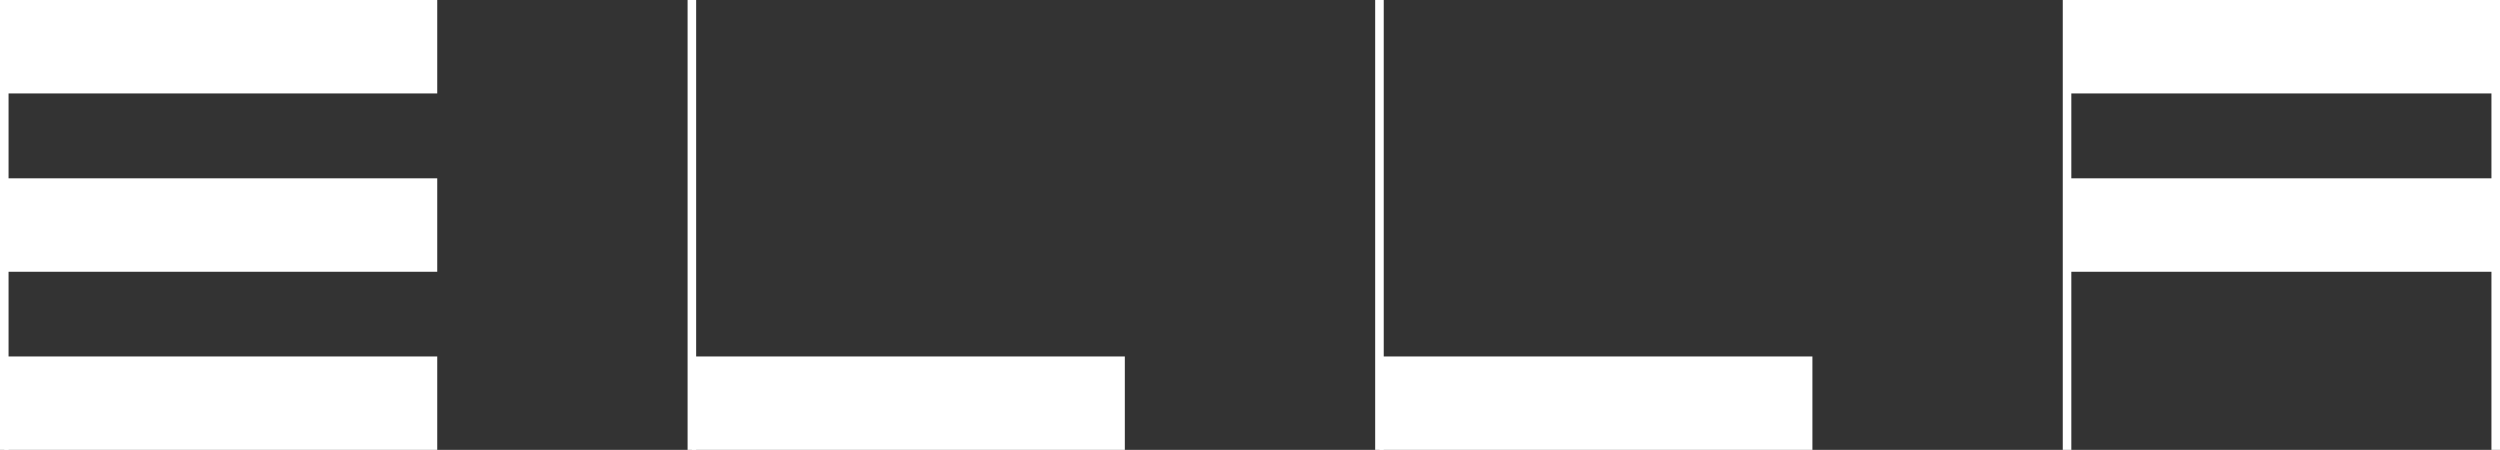
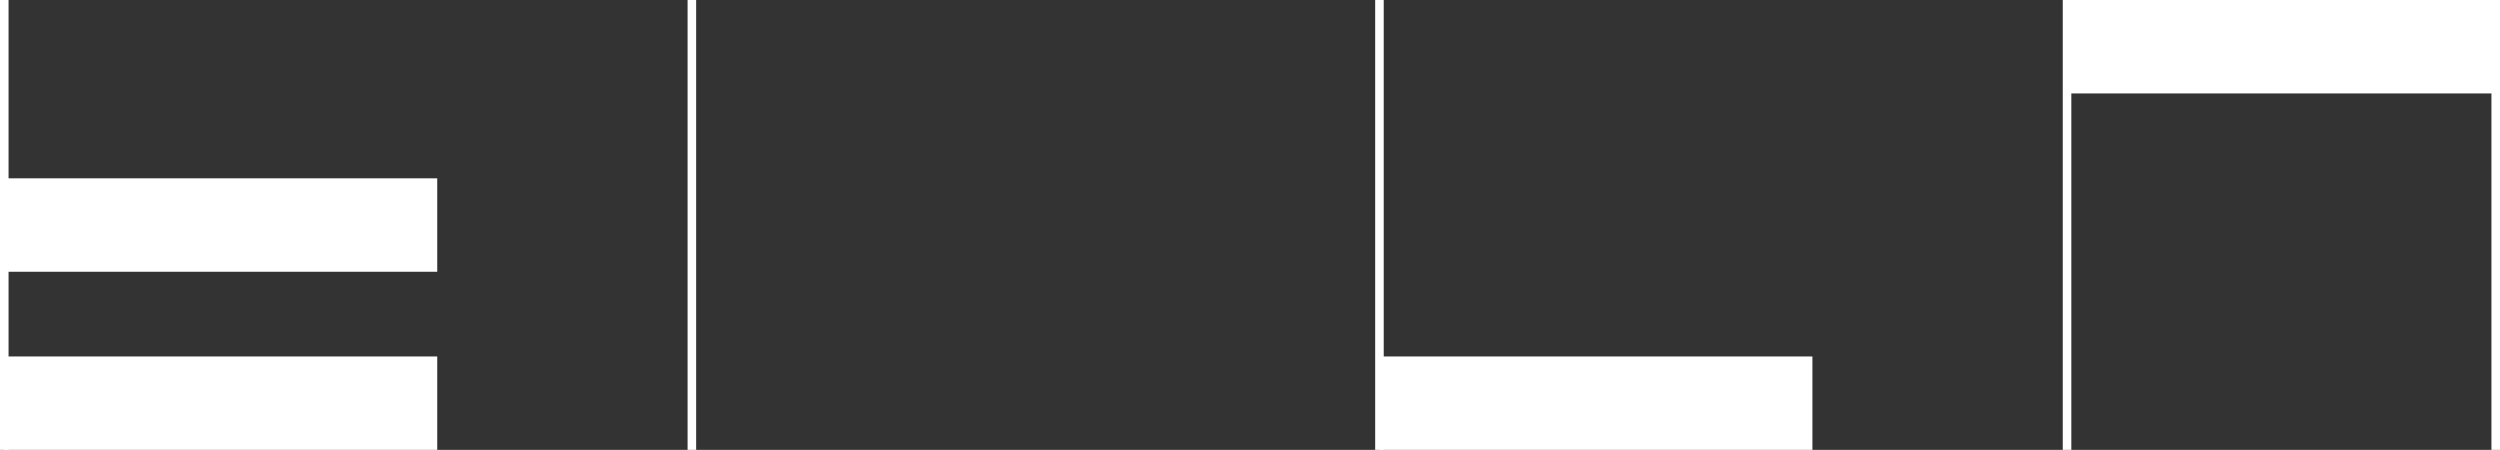
<svg xmlns="http://www.w3.org/2000/svg" id="Vrstva_2" data-name="Vrstva 2" viewBox="0 0 134.31 24.17">
  <rect x="0" y="0" width="134.31" height="24.17" fill="#333333" stroke="none" />
  <defs>
    <style>
      .cls-1, .cls-2 {
        fill: #fff;
      }

      .cls-2 {
        stroke: #fff;
        stroke-miterlimit: 2.28;
        stroke-width: .46px;
      }
    </style>
  </defs>
  <g id="Vrstva_1-2" data-name="Vrstva 1">
    <g>
      <g>
-         <rect class="cls-1" x=".23" width="23.26" height="5.02" />
        <rect class="cls-1" x="111.05" width="23.26" height="5.02" />
        <rect class="cls-1" x=".23" y="9.58" width="23.26" height="5.02" />
-         <rect class="cls-1" x="111.05" y="9.58" width="23.26" height="5.02" />
        <rect class="cls-1" x=".23" y="19.15" width="23.26" height="5.02" />
-         <rect class="cls-1" x="37.17" y="19.15" width="23.26" height="5.02" />
        <rect class="cls-1" x="74.11" y="19.15" width="23.26" height="5.02" />
      </g>
      <path class="cls-2" d="m.23,0v24.17M37.17,0v24.17M74.11,0v24.17M111.05,0v24.17M134.08,0v24.17" />
    </g>
  </g>
</svg>